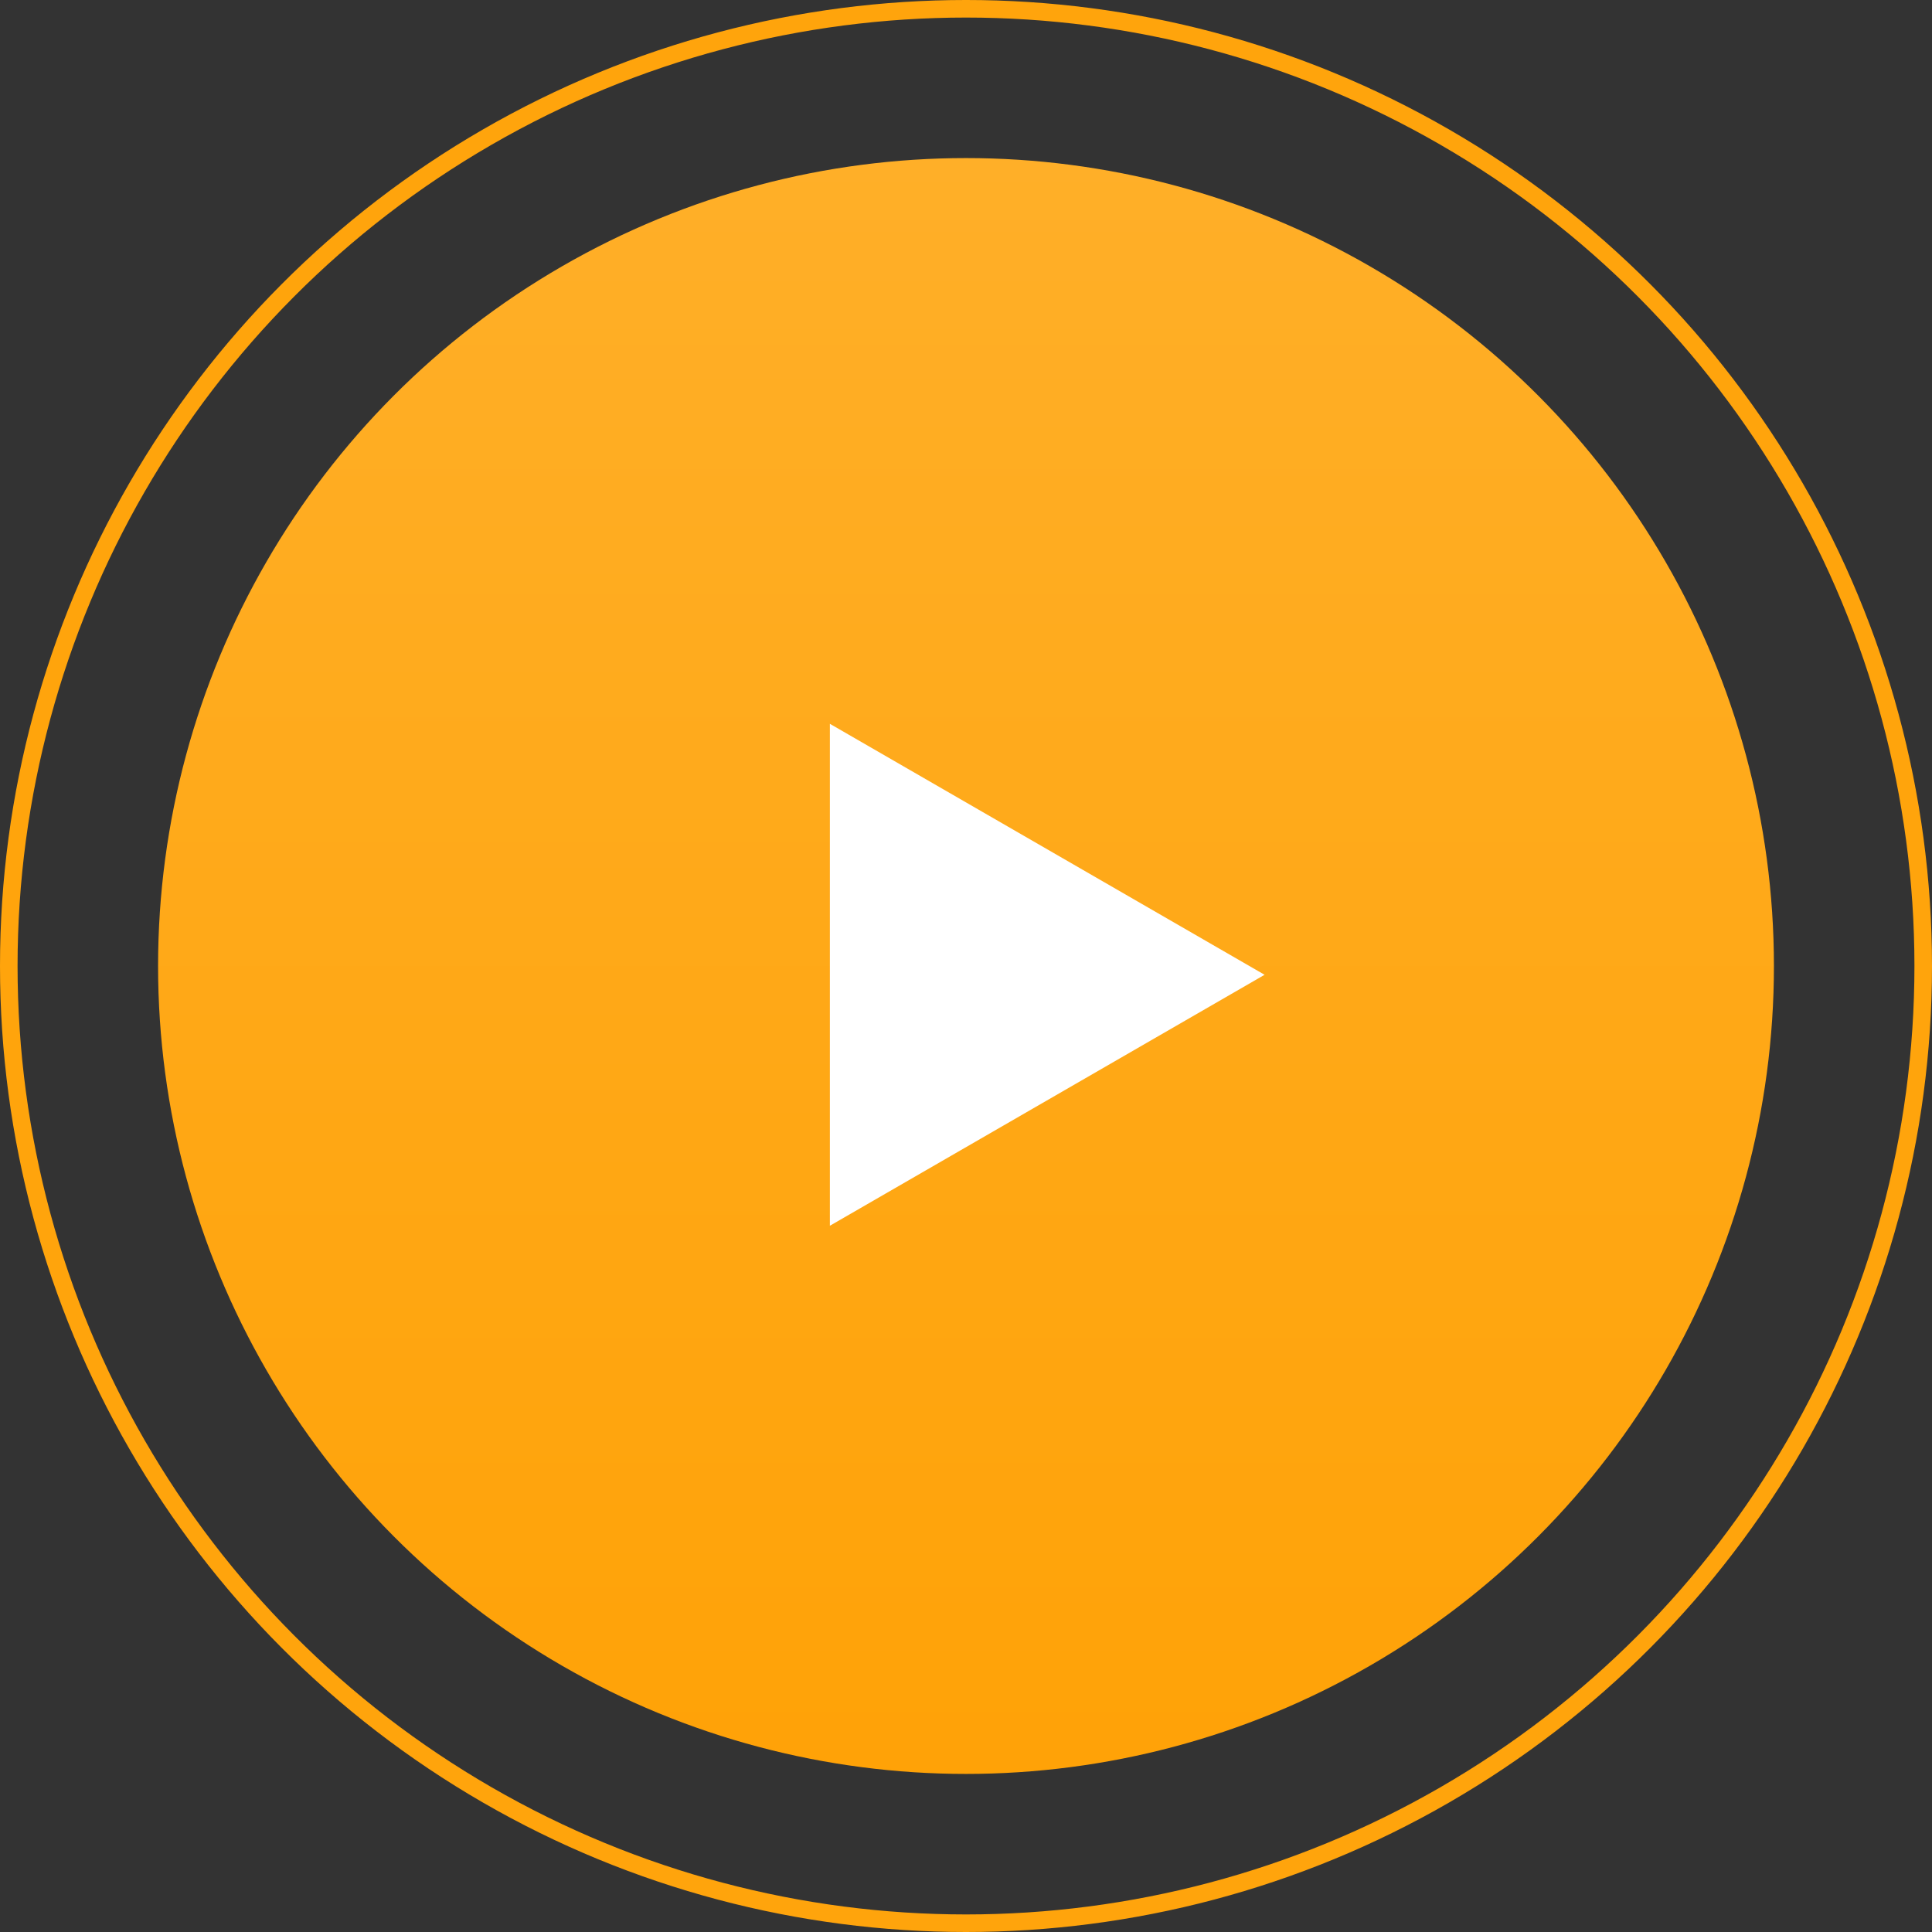
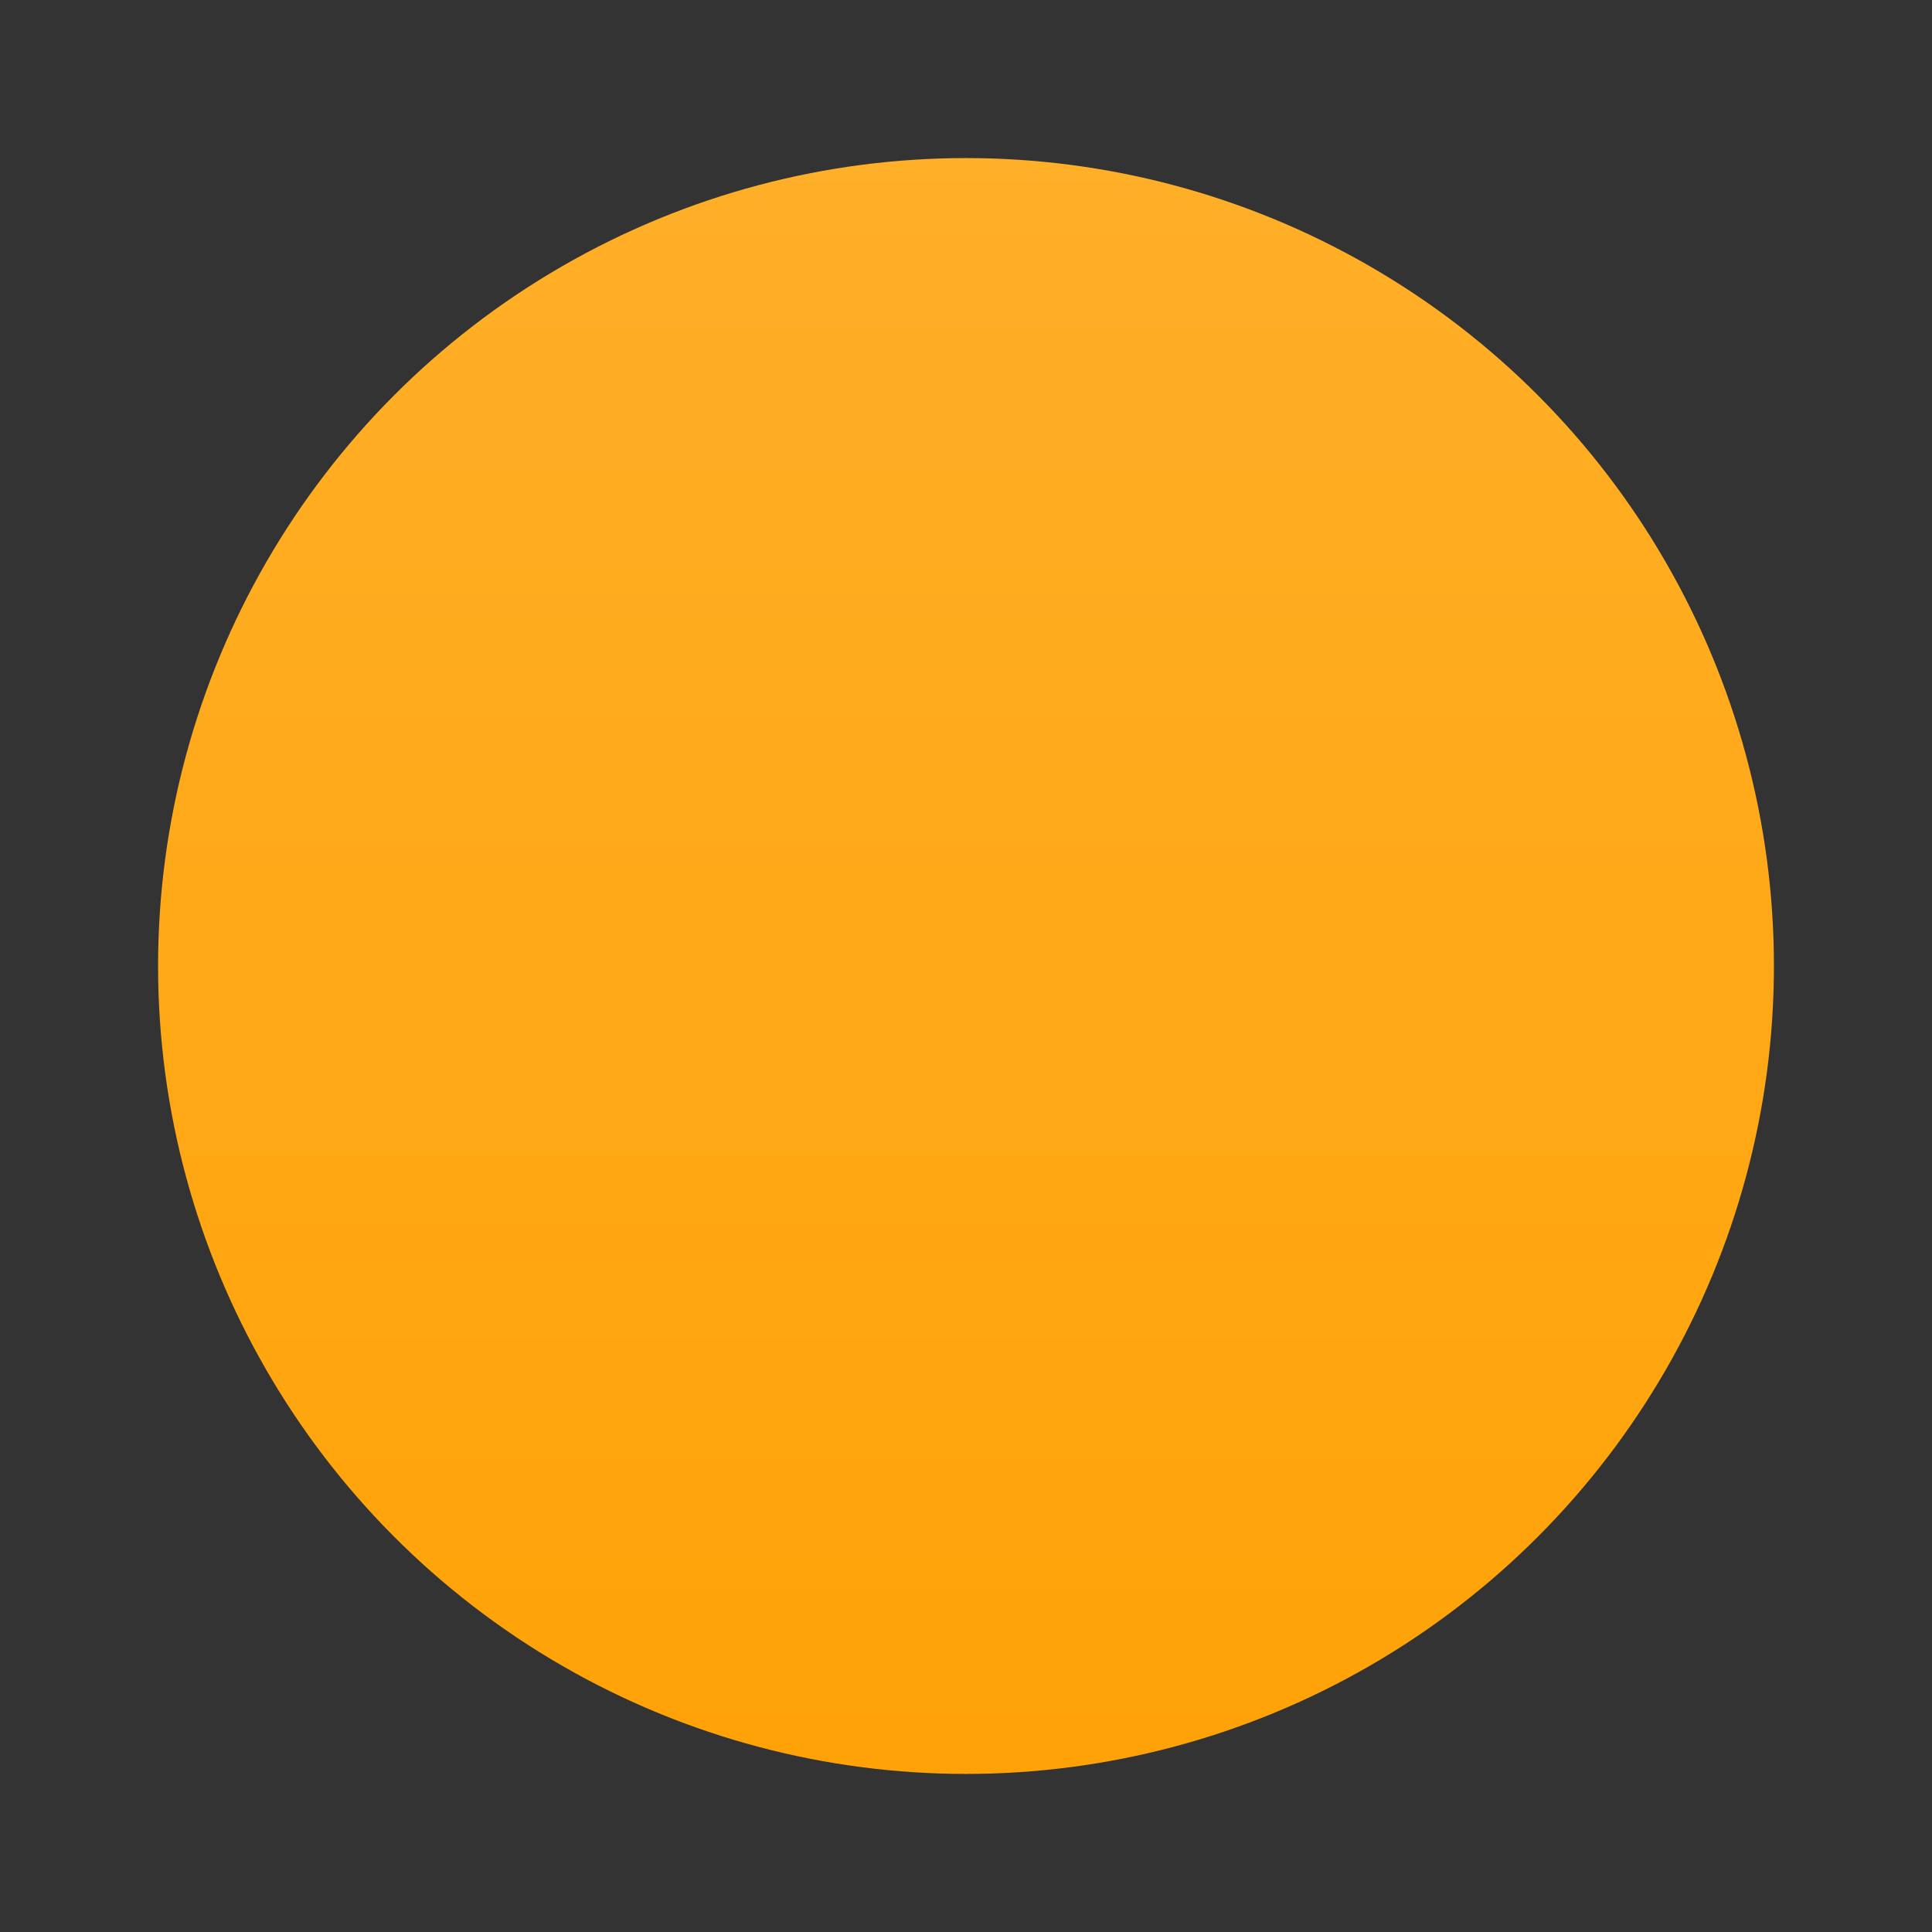
<svg xmlns="http://www.w3.org/2000/svg" width="110" height="110" viewBox="0 0 110 110" fill="none">
  <rect x="0" y="0" width="110" height="110" fill="#333333" stroke="none" />
  <circle cx="55" cy="55" r="46" fill="url(#paint0_linear_107_8)" />
-   <circle cx="55" cy="55" r="54.5" stroke="#FFA40C" />
-   <path d="M72 55.5L47.25 69.789L47.25 41.211L72 55.5Z" fill="white" />
  <defs>
    <linearGradient id="paint0_linear_107_8" x1="55" y1="9" x2="55" y2="101" gradientUnits="userSpaceOnUse">
      <stop stop-color="#FFAF28" />
      <stop offset="1" stop-color="#FFA207" />
    </linearGradient>
  </defs>
</svg>